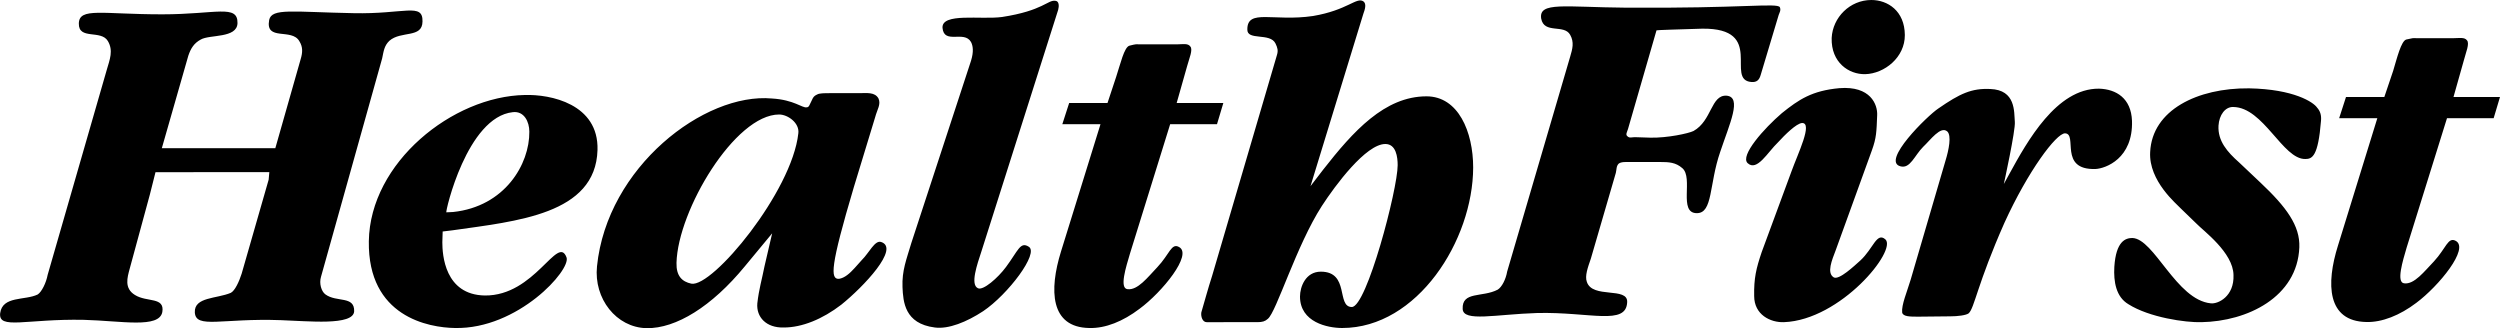
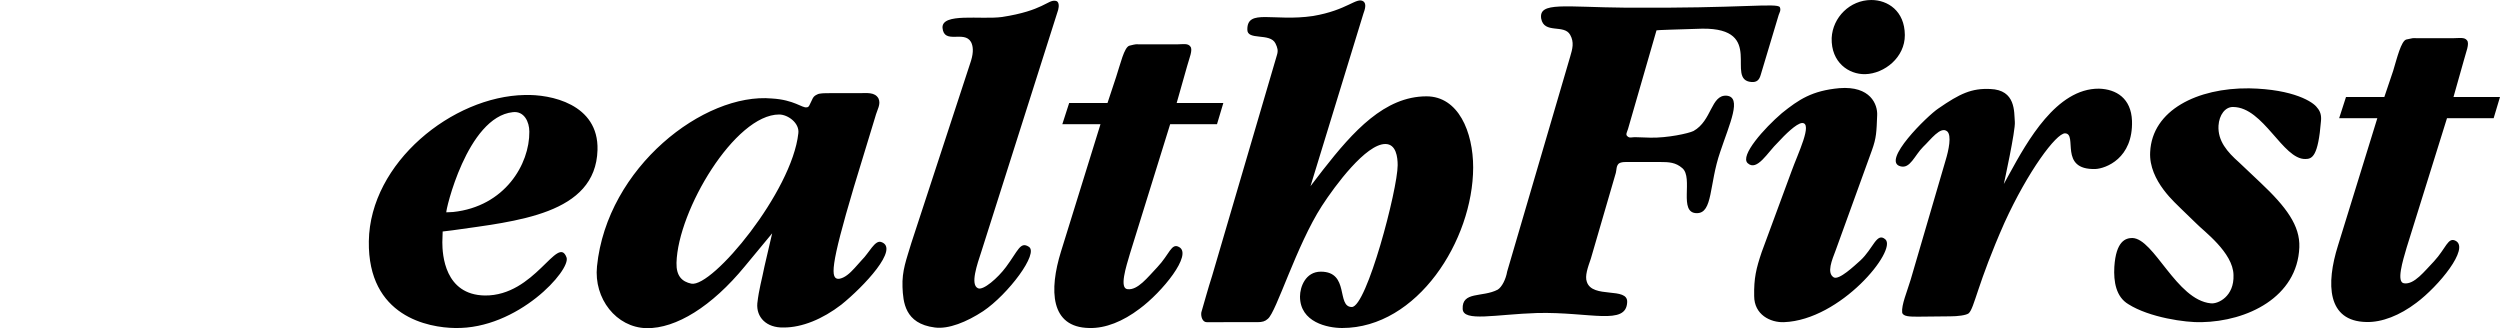
<svg xmlns="http://www.w3.org/2000/svg" xml:space="preserve" viewBox="0 0 1500 196.8">
-   <path d="M233.6 24.5c-3.1 3-3.4 6.2-4.3 10.5l-36.7 131.1c-1.2 4 .2 8.7 2.6 10.5 6.7 5 17.6.7 17.3 10.2-.5 8.8-27.9 5.8-43.9 5.3-35.5-1.3-51.2 5.4-51.7-4.7-.4-9.3 13.1-8.1 21.6-11.7 2.5-1.3 5-6.8 6.5-11.5l16.2-56.4.4-4.5H93.3l-3.4 13.5-12.1 44.5c-1.4 5.2-3.4 11.7 3.2 15.7 7.2 4.5 17.9 1 16.4 10.2-1.9 10-24.4 5.3-47.1 4.7-34.5-.7-51.4 6.1-50.2-4 1.4-10.5 14.9-7.5 22.5-11.2 2.4-1.5 5.1-7 6-11.8L64 42.1c1.9-6.5 4.1-11.8.7-17.5-4.1-6.9-17.6-.5-17.4-10.5.2-9.8 13.8-5.5 50-5.5 32.3 0 45.4-6.2 45.2 5.3-.3 9.2-16.6 6.7-22 9.8-4.1 2.2-6 5.3-7.5 9.7L97.1 88.9h68.1l15.2-53.4c1.2-4 1.4-7.3-.8-10.8-4.5-8-20.5.2-18.1-12.7 1.5-7.3 14-4.8 50.5-4.1 30.6.7 41.8-6.5 41.5 5-.1 10.2-12.9 5.4-19.9 11.6" />
  <path d="M314.8 57c-43.2.8-92.8 40.5-93.5 87.7-.7 45.4 36 51.9 51.7 52.1 37.7.8 69.8-34.9 66.9-42.4-5.3-14-18.9 23.2-49 22.9-24.1-.4-25.5-24.5-25.5-31.9l.2-6.5 5.8-.7c38.4-5.5 86-9.5 87.1-48.2.8-27.7-28.3-33.5-43.7-33zm-42.9 70.2-4.1.2c-.7-.2 12.4-57.2 39.9-60.1 6.8-.8 9.9 5.8 9.9 11.7.2 19.5-14.7 44.9-45.7 48.2zM528.7 145.2c-3.8-1.3-7.2 6.5-11.6 10.8l-4.3 4.8c-2.9 3.2-6 6-9.4 6.5-5.3.3-5.3-7.2 8.9-55l12.8-42c1.2-4.6 3.6-7.7 2-11.2-2.2-4-7-3.2-11.7-3.2h-17.6c-2.9 0-6.3 0-7.5.8-1.1.5-1.9 1-2.6 2.2l-1.2 2.5c-.7 1.2-1 3-2.5 3-2.7.5-7.5-4.5-20.8-5.3-40.6-3.7-99 41.2-105 100.7-2 19.4 11.6 36.7 29.7 37.1 17.7.3 39.2-13 59-37.1l16.4-19.8-4.6 19.8c-1.6 8.2-3.3 13.4-4.3 22.2-.7 8.2 5.3 14.8 15.9 14.5 10.9 0 23.2-5 34.5-13.7 13.3-10.7 35.3-33.9 23.9-37.6zM479 80c-3.8 35-51.5 92.6-64.2 90.2-5.6-1.2-9.1-4.6-8.9-12.5.8-31.5 35.1-89 61.6-89 5.2 0 12.3 5.1 11.5 11.3zM588.9 150.7c-2.7 8.2-6.8 20-2.2 22.2 3.1 1.7 12.1-6.2 16.9-12.7 7.3-9.8 8.5-15.4 13.6-12.2 6.5 3.7-12.4 28.7-27.3 38.7-9.9 6.5-20.8 10.9-29 9.8-18.2-2.3-19-15.5-19.4-24.2-.4-10 2.4-16.7 5.3-26.5l35.8-109.3c1.7-5.5 1.2-9 0-11.3-4.1-7.2-16.2 1.7-17.1-8.5-.5-9.2 22.9-4.8 35.7-6.5C626 6.4 628.7-.3 633.3.5c2.2.2 2.2 3.2 1.6 5.4l-46 144.8zM730.2 74.5h-28.1L678 152.1c-2.4 8.1-6.5 20.9-1.5 21.4 6.1.8 12.1-7.1 17.9-13.2 7.3-7.7 8.4-14.7 13-12.1 8.4 4.4-10.1 27.1-23.7 37.1-9.9 7.5-20.4 11.8-30.2 11.5-23.4-.4-24.1-22.7-16.9-45.9l23.7-76.4h-22.9l4.1-12.7h23l5.2-15.7c2.5-7.5 4.8-17.9 8-18.7 4.4-1.1 3.7-.8 5.8-.8h23c2.9 0 6.3-.8 7.7 1.3 1.7 1.9-.7 7.2-1.9 11.7L706 61.8h28l-3.8 12.7zM805.3 196.8c-8.7 0-25.3-3.4-25.3-18.9 0-5.7 3.3-14.9 12.5-14.9 17.4 0 9.2 21.2 18.6 21.2 8.9 0 27.5-70.6 27.5-85.1 0-4.8-.9-12.7-7.4-12.7-11.6 0-30 24.7-38.1 37.2-15.3 23.7-27.3 63.7-32.4 67.7-1.6 1.5-3.3 2-6.3 2H724c-2.5 0-3.6-3.4-3.2-5.9 2.3-7.8 3.8-13.6 6.5-22l38.9-132.5c.8-2.6.3-4.3-.9-6.8-3.2-6.7-17.2-1.5-16.9-8.5 0-12.5 15.7-4.5 39.4-8C808.5 6.1 813.9-1.9 818 .8c2.1 1.5.9 5 0 7.5l-31.7 103.4 7.6-9.9c18-23 36.9-44 62-44 19.1 0 28 21.3 28 42.7-.1 43.7-33.5 96.3-78.6 96.3M1067.2 9l-10.8 36c-.8 2.8-2.2 4.5-5.6 4.2-16-1.3 8.7-32.4-29.4-32-15.9.5-26.8.8-27.5 1l-17.1 59.2c-.5 1.7-1.7 3.4-.3 4.4 1.2 1.2 2.6.5 4.4.5l9.4.3c10.1.2 22.7-2.5 25.8-4 11.1-6.2 10.4-21.7 19.8-21.2 9.5.8 1.9 16.7-3.8 33.8-6.7 19.4-4.3 36.7-14 36.7-11.3 0-1.9-21.2-8.7-27-4-3.5-8-3.7-13.5-3.7h-17.7c-2.6 0-5.5-.2-7 1-1.5 1.5-1.2 3.5-1.7 5.5l-15 51.5c-1.8 5.2-3.7 10.4-2.4 13.9 3.3 10.3 24.7 2.8 24.2 12.2-.6 14.2-22.1 5.8-53.9 6.5-25.1.8-44.4 5.5-44.8-2.4-.5-10.8 11.8-6.8 21-11.6 2.5-1.5 4.9-6.2 5.7-10.9L942.1 34c1.4-4.7 2.5-8.7 0-13.1-3.6-6.6-15.7-.3-17.4-9.8-1.5-10.2 14-6.8 50.7-6.5 69.8.5 90.8-3 92.5-.3.8 1.9-.2 3.2-.7 4.7M1070.4 193.3c-8.2.3-17.9-4.5-17.9-15.7-.2-10.7 1.2-16.5 4.5-26.3l17.9-48.5c3.8-10.6 13-29.2 6.3-29-3.4.3-10.2 7-14.4 11.6-6.2 5.9-12.6 17.7-18.2 12.5-4.8-4.5 10-21 20.5-30 10.2-8.2 18.1-13.5 34.5-15 18.8-1.5 23 9.9 22.7 16.2-.4 10-.4 13.5-3.2 21.2l-21.7 59.9c-2.2 5.8-5.5 13.5-1.2 16.2 3.2 1.9 12.5-7 16-10.1 7.8-7.2 9.8-17.2 15-12.7 7.3 6.5-26.8 48.4-60.8 49.7M1119.1 44.5c-9.8.2-20.5-7-20.1-21.7.6-12.4 11-22.8 23.8-22.8 9.8 0 20 6.5 20.1 21 .1 13.4-12.2 23.2-23.8 23.5M1257.3 101.4c-22.4.7-10.4-21.2-18.3-21.4-5.3 0-22.2 22.7-36.3 53.6-16.3 36.8-18 51.2-21.5 54.4-1.6 1.2-6.7 1.8-11 1.8l-19.2.2c-5 0-9.2 0-9.7-2.5-.5-4.5 2.9-12.4 5.1-19.7l20.9-71.4c2-6.5 3.7-15 1.1-17.5-4-3.6-10.2 5.2-14.5 9.2-5.2 5.2-7.8 13.3-13.6 11.7-11.8-3 16.2-30.4 22.7-34.7 13-9 20-12.2 31.1-11.7 15.5.5 14.3 13.8 14.8 19.7.5 5-6.6 37.3-6.6 37.3l3.4-6.2c10.6-19.3 28.2-51.2 53.7-51 10.4.3 19.3 5.8 19.8 19.3.7 22.6-15.8 28.6-21.9 28.9M1383.2 95.4c-13.5.3-25.1-31-43.2-31.2-4.9-.2-8.5 4.8-8.9 11.2-.5 9.2 5.3 15.8 12.3 22l12.8 12.1c15.6 14.7 23.9 25.9 23.4 38.9-1.2 29.9-31.2 44.4-58.7 44.9-9.5.3-31.3-2.8-43.9-10.8-7.4-4.4-8.9-13.5-8.4-22.4 1-15.5 6.8-17.3 10.8-17.3 13.1.3 26.4 37.2 47.1 39.2 4.4.5 14.1-4.2 13.6-17-.2-13.5-18.1-26.5-22.3-30.9l-9.3-9c-2.2-2.5-19.4-16.4-18.4-33.9 1.2-25.2 28.4-38.5 59.3-38.2 27.1.5 38.7 8.4 40.8 11.5 2 2.2 2.7 4.7 2.4 8-1.7 21.4-5.3 22.9-9.4 22.9M1496.2 70.9h-28l-24.2 77.6c-2.3 7.9-6.4 21-1.5 21.5 6.1.8 12.1-7.2 17.9-13.2 7.2-7.8 8.4-14.8 13-12.3 8.5 4.5-10.2 27.2-23.6 37.2-9.9 7.5-20.6 11.8-30.1 11.5-23.4-.5-24.2-22.7-16.9-45.9l23.6-76.4h-22.9l4.1-12.7h23l5.3-15.7c2.3-7.6 4.8-18 7.9-18.8 4.4-1 3.6-.8 5.7-.8h23c2.9 0 6.3-.7 7.7 1.3 1.7 2-.7 7.3-1.8 11.7l-6.3 22.3h27.9l-3.8 12.7z" />
</svg>